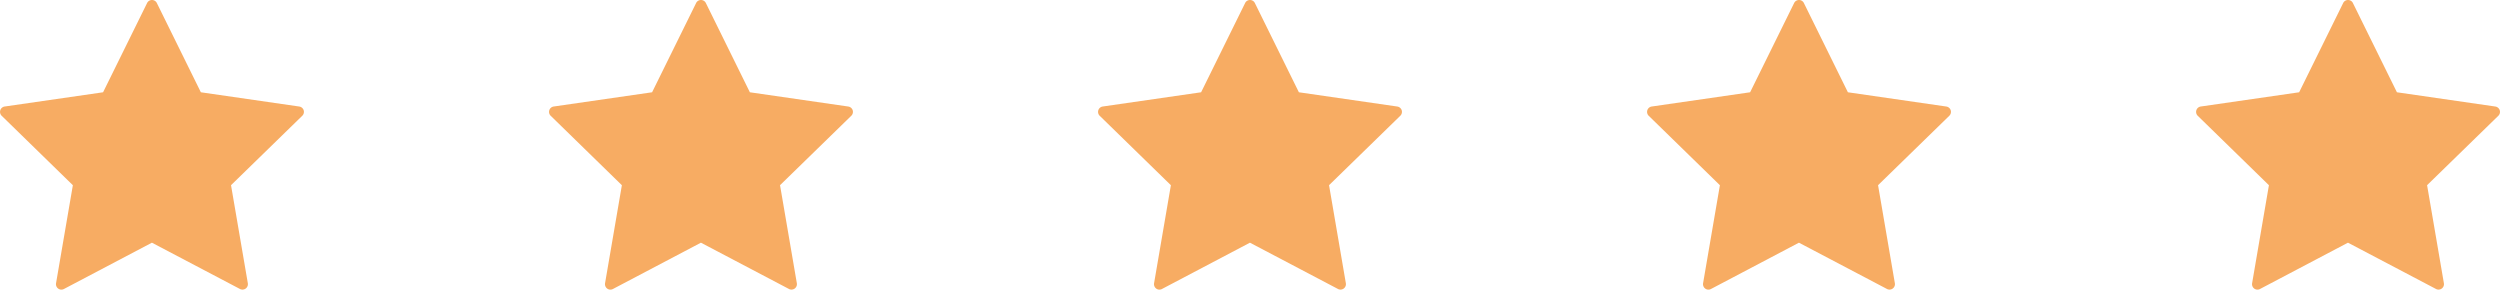
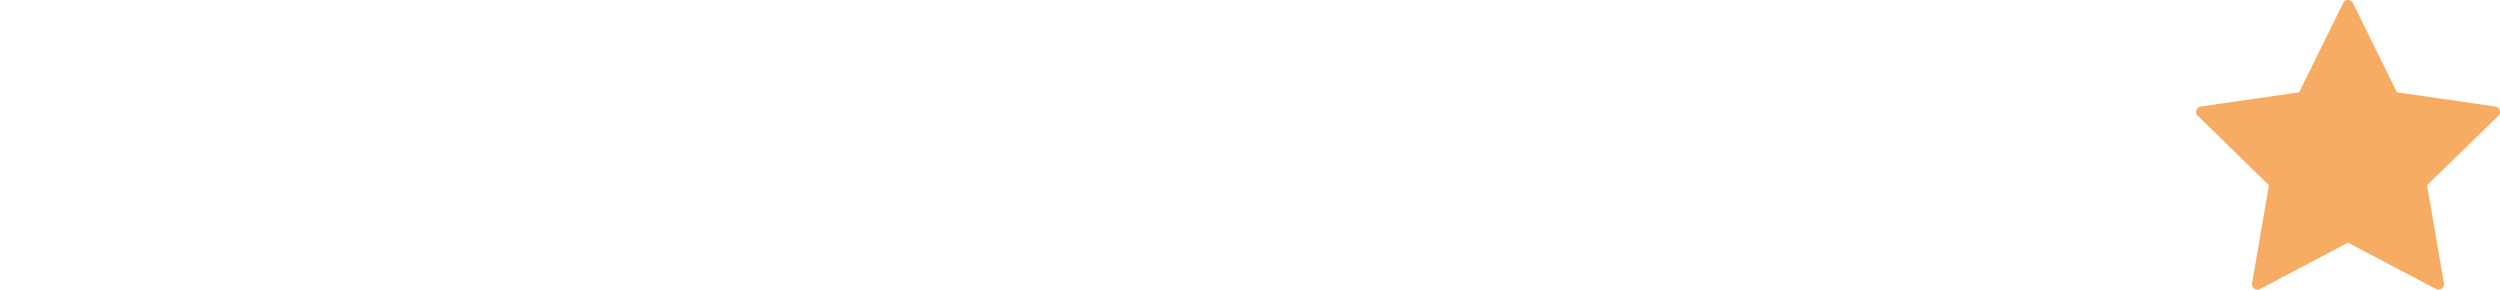
<svg xmlns="http://www.w3.org/2000/svg" id="Grupo_433" data-name="Grupo 433" width="181.034" height="20.971" viewBox="0 0 181.034 20.971">
-   <path id="star-svgrepo-com" d="M21.99,9.3a.4.4,0,0,0-.318-.268L14.545,8,11.358,1.538a.393.393,0,0,0-.706,0L7.464,8,.338,9.031A.394.394,0,0,0,.119,9.7L5.276,14.73l-1.218,7.1a.4.4,0,0,0,.156.385.391.391,0,0,0,.415.03L11,18.892l6.374,3.351a.394.394,0,0,0,.572-.415l-1.217-7.1L21.89,9.7A.394.394,0,0,0,21.99,9.3Z" transform="translate(39.756 -1.318)" fill="#f7ac63" />
-   <path id="star-svgrepo-com-2" data-name="star-svgrepo-com" d="M21.99,9.3a.4.4,0,0,0-.318-.268L14.545,8,11.358,1.538a.393.393,0,0,0-.706,0L7.464,8,.338,9.031A.394.394,0,0,0,.119,9.7L5.276,14.73l-1.218,7.1a.4.4,0,0,0,.156.385.391.391,0,0,0,.415.03L11,18.892l6.374,3.351a.394.394,0,0,0,.572-.415l-1.217-7.1L21.89,9.7A.394.394,0,0,0,21.99,9.3Z" transform="translate(119.268 -1.318)" fill="#f7ac63" />
-   <path id="star-svgrepo-com-3" data-name="star-svgrepo-com" d="M21.99,9.3a.4.4,0,0,0-.318-.268L14.545,8,11.358,1.538a.393.393,0,0,0-.706,0L7.464,8,.338,9.031A.394.394,0,0,0,.119,9.7L5.276,14.73l-1.218,7.1a.4.4,0,0,0,.156.385.391.391,0,0,0,.415.03L11,18.892l6.374,3.351a.394.394,0,0,0,.572-.415l-1.217-7.1L21.89,9.7A.394.394,0,0,0,21.99,9.3Z" transform="translate(0 -1.318)" fill="#f7ac63" />
-   <path id="star-svgrepo-com-4" data-name="star-svgrepo-com" d="M21.99,9.3a.4.4,0,0,0-.318-.268L14.545,8,11.358,1.538a.393.393,0,0,0-.706,0L7.464,8,.338,9.031A.394.394,0,0,0,.119,9.7L5.276,14.73l-1.218,7.1a.4.4,0,0,0,.156.385.391.391,0,0,0,.415.03L11,18.892l6.374,3.351a.394.394,0,0,0,.572-.415l-1.217-7.1L21.89,9.7A.394.394,0,0,0,21.99,9.3Z" transform="translate(79.512 -1.318)" fill="#f7ac63" />
  <path id="star-svgrepo-com-5" data-name="star-svgrepo-com" d="M21.99,9.3a.4.4,0,0,0-.318-.268L14.545,8,11.358,1.538a.393.393,0,0,0-.706,0L7.464,8,.338,9.031A.394.394,0,0,0,.119,9.7L5.276,14.73l-1.218,7.1a.4.4,0,0,0,.156.385.391.391,0,0,0,.415.03L11,18.892l6.374,3.351a.394.394,0,0,0,.572-.415l-1.217-7.1L21.89,9.7A.394.394,0,0,0,21.99,9.3Z" transform="translate(159.025 -1.318)" fill="#f7ac63" />
</svg>